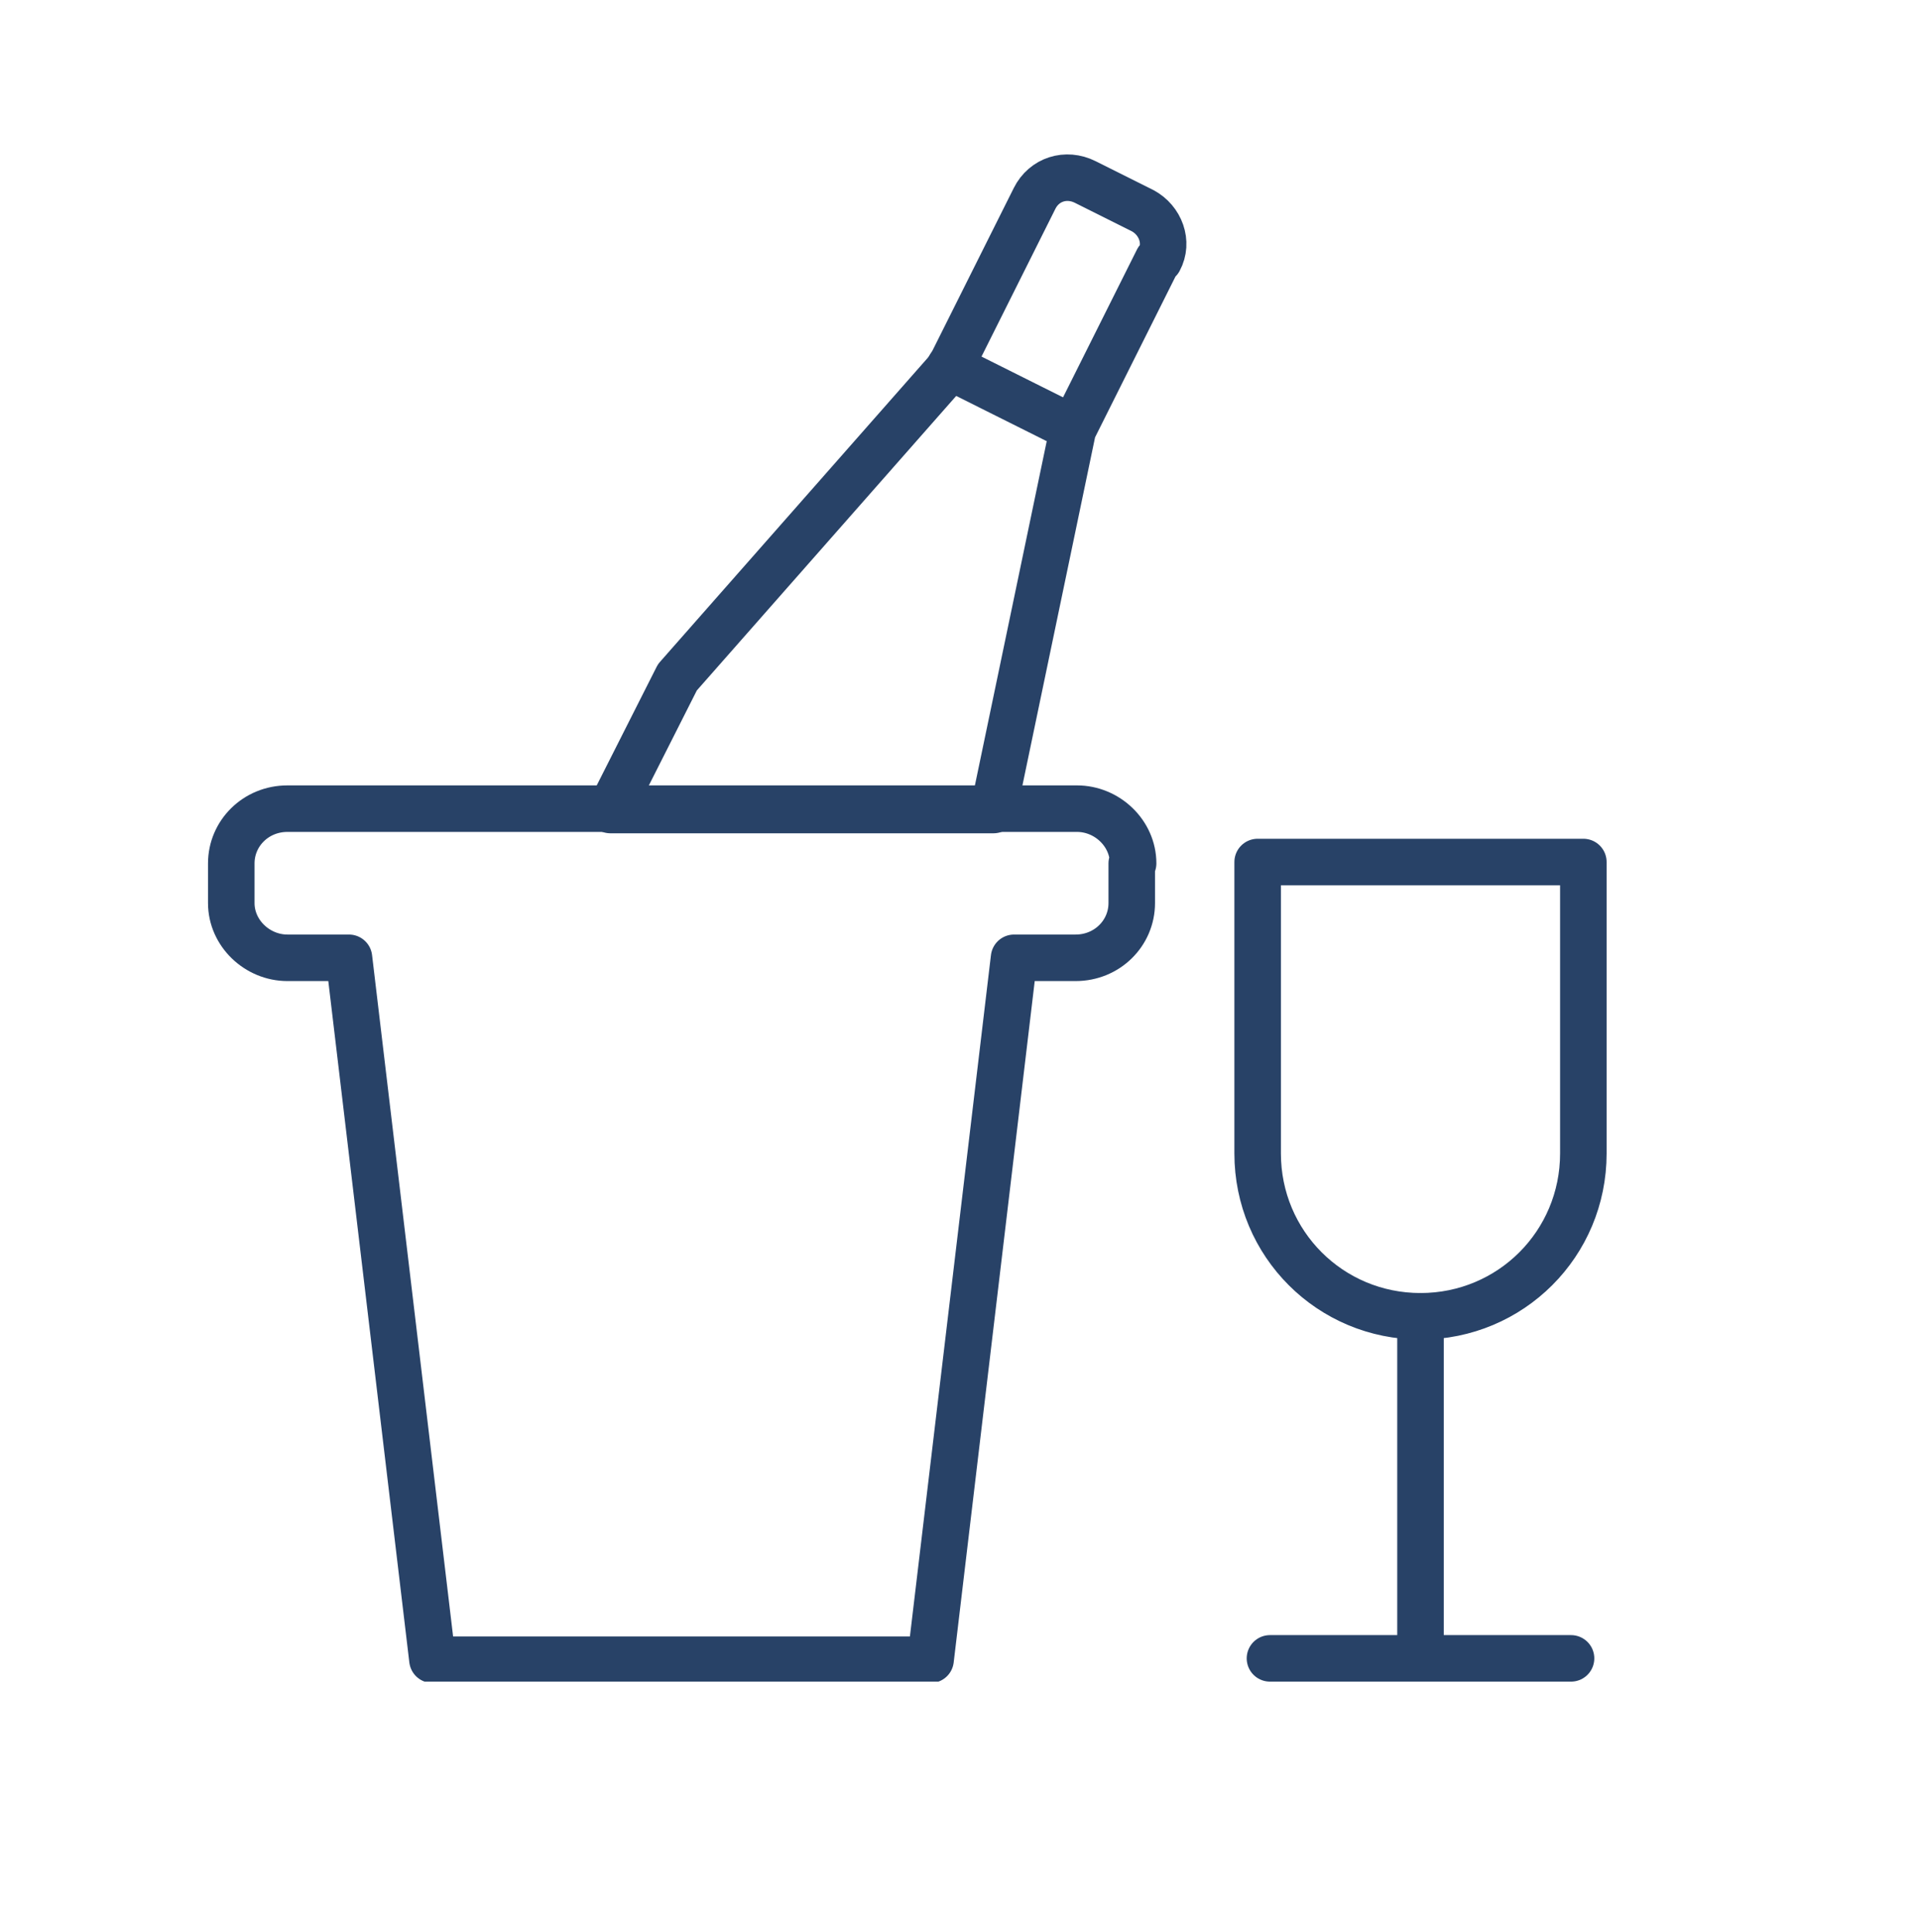
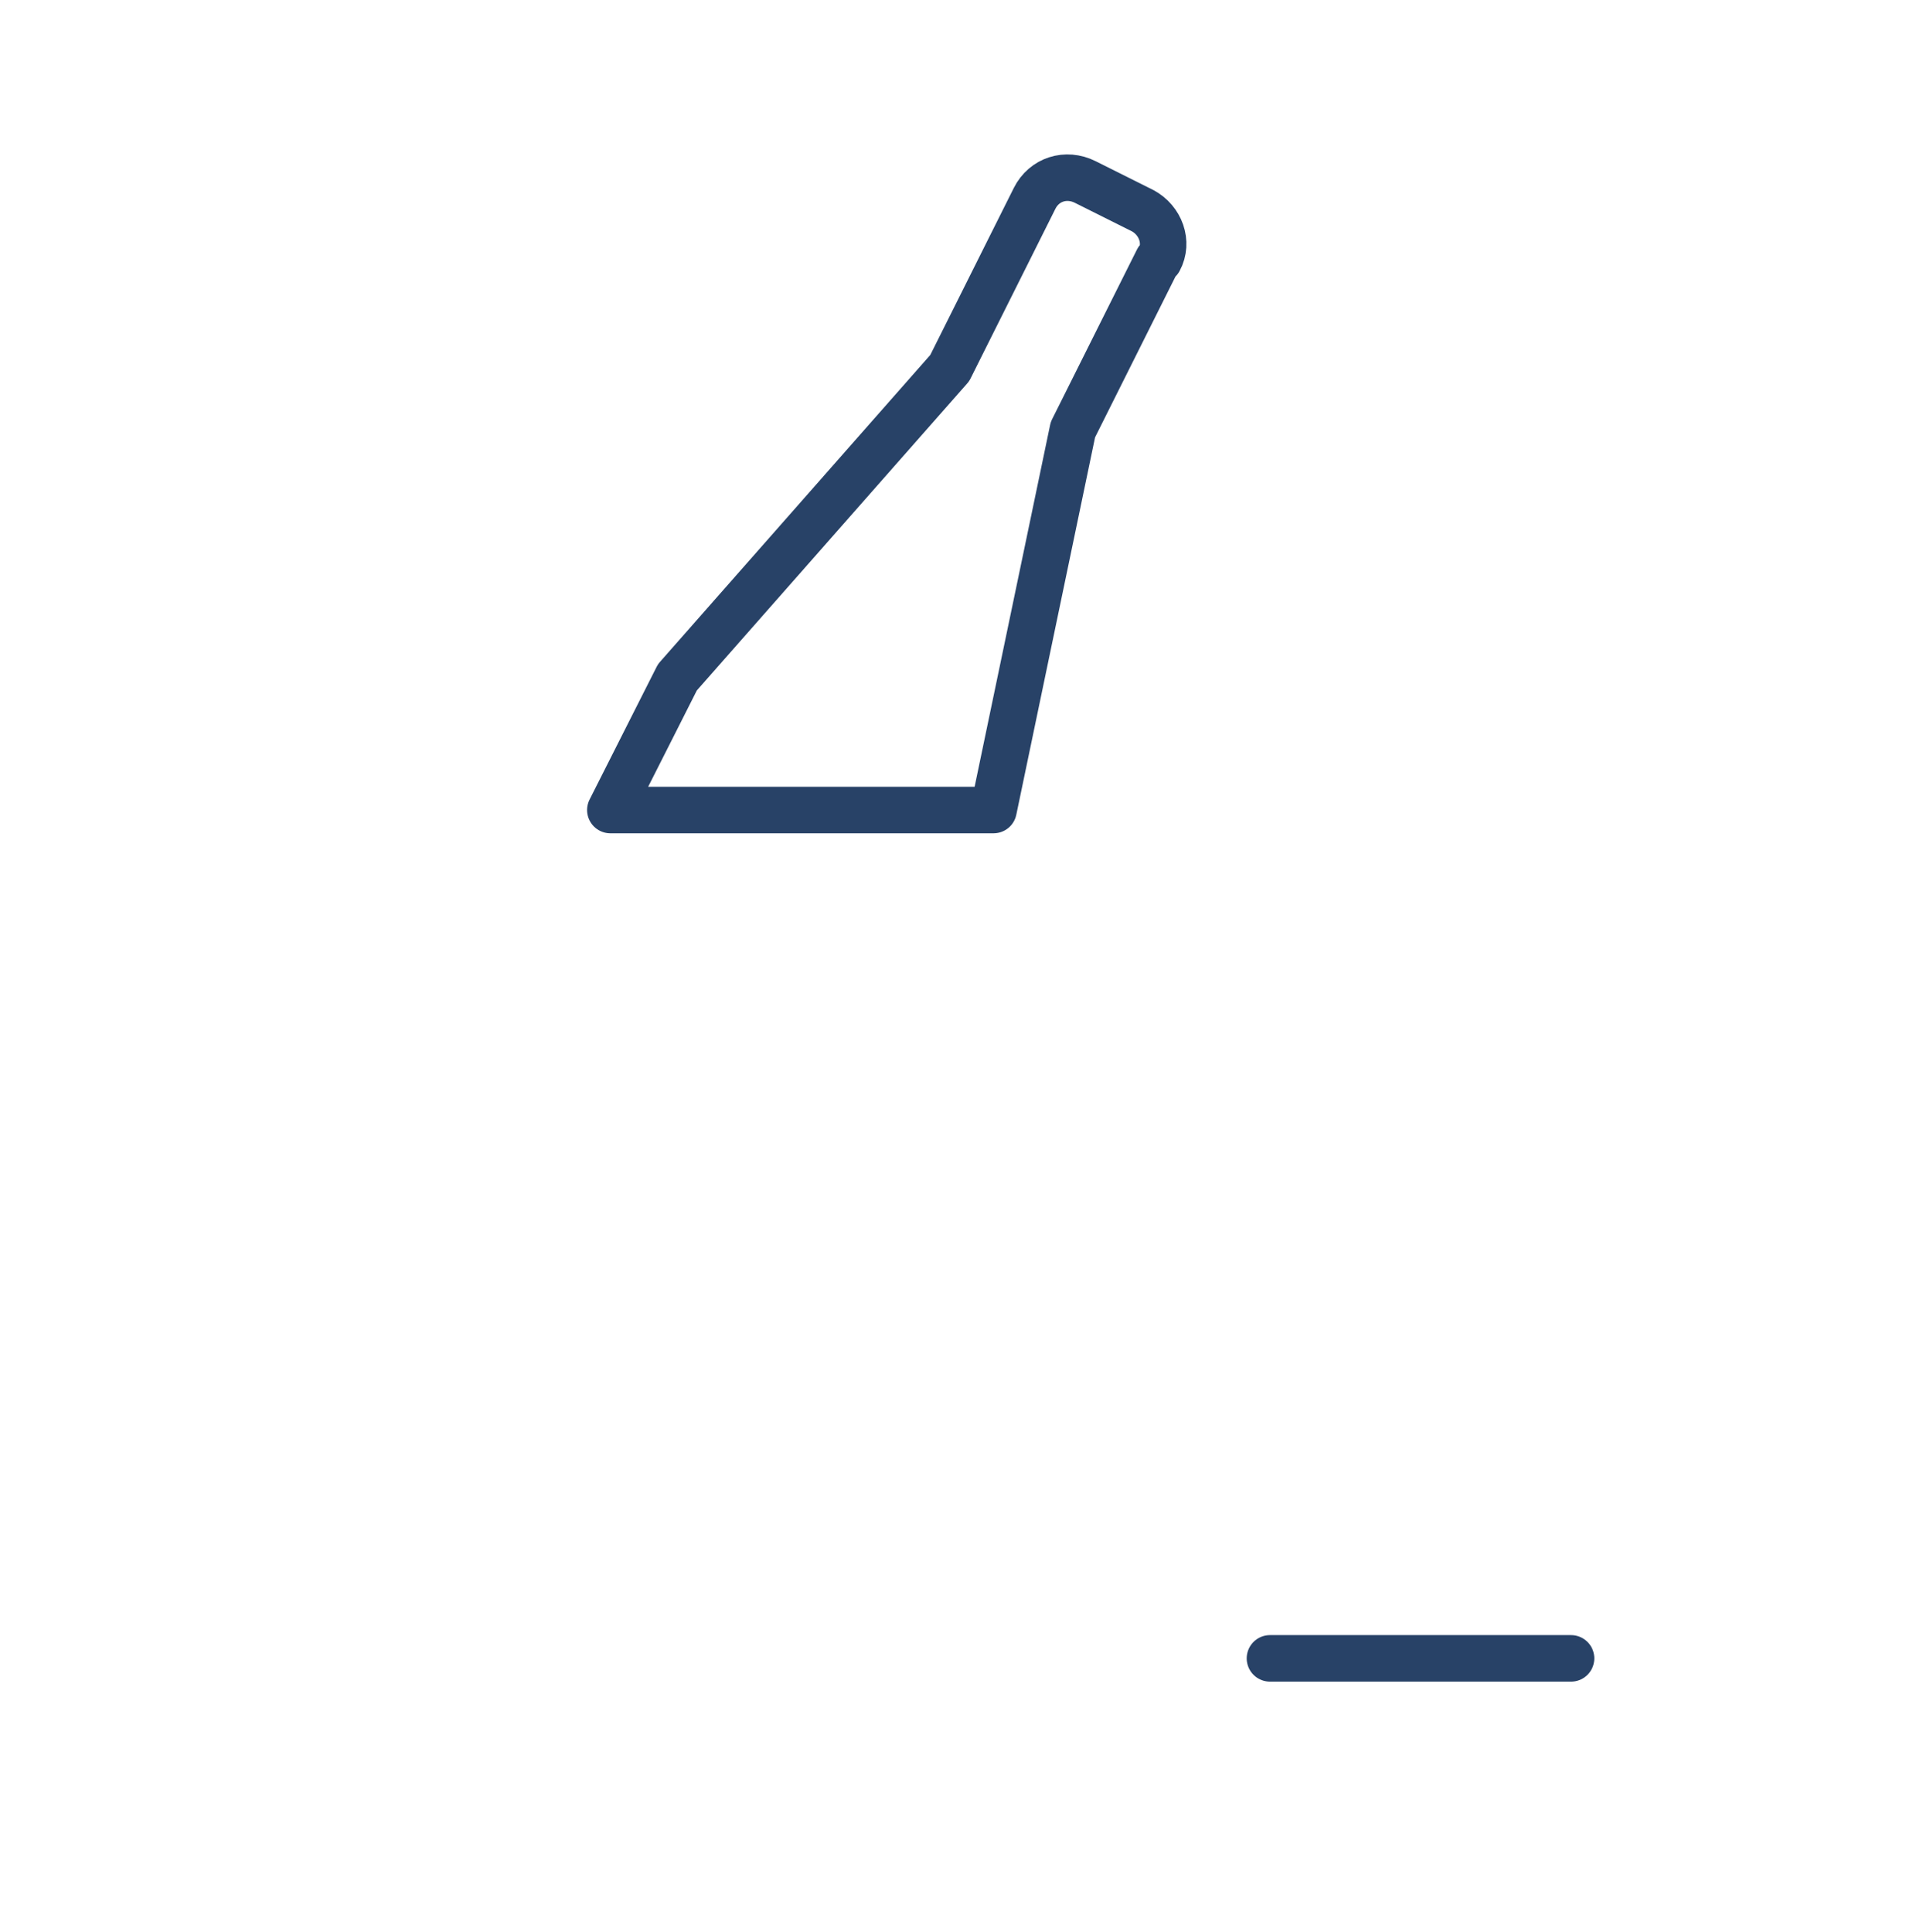
<svg xmlns="http://www.w3.org/2000/svg" width="140.3" height="141.2" viewBox="0 0 140.3 141.2">
  <defs>
    <style>      .cls-1, .cls-2 {        fill: none;      }      .cls-2 {        stroke: #284267;        stroke-linecap: round;        stroke-linejoin: round;        stroke-width: 3.4px;      }      .cls-3 {        clip-path: url(#clippath);      }    </style>
    <clipPath id="clippath">
      <rect class="cls-1" x="15.2" y="11.3" width="102.2" height="111.6" />
    </clipPath>
  </defs>
  <g>
    <g id="Capa_1">
      <g class="cls-3">
-         <path class="cls-2" d="M82.7,63.1v2.9c0,2.2-1.8,4-4.1,4h-4.5l-6.1,51.3H31.6l-6.1-51.3h-4.5c-2.2,0-4.1-1.8-4.1-4v-2.9c0-2.2,1.8-4,4.1-4h57.7c2.2,0,4.1,1.8,4.1,4Z" />
        <path class="cls-2" d="M84.6,19l-6.2,12.4-5.8,27.8h-28l4.9-9.7,19.9-22.6,6.2-12.4c.7-1.4,2.3-1.9,3.7-1.2l4.2,2.1c1.3.7,1.9,2.3,1.2,3.6Z" />
-         <line class="cls-2" x1="78.4" y1="31.3" x2="69.4" y2="26.8" />
-         <path class="cls-2" d="M103.8,96.2h0c-6.6,0-11.9-5.3-11.9-11.9v-21.3h23.8v21.3c0,6.6-5.3,11.9-11.9,11.9Z" />
-         <line class="cls-2" x1="103.8" y1="119.9" x2="103.8" y2="96.2" />
        <line class="cls-2" x1="114.8" y1="121.2" x2="92.8" y2="121.2" />
      </g>
    </g>
  </g>
</svg>